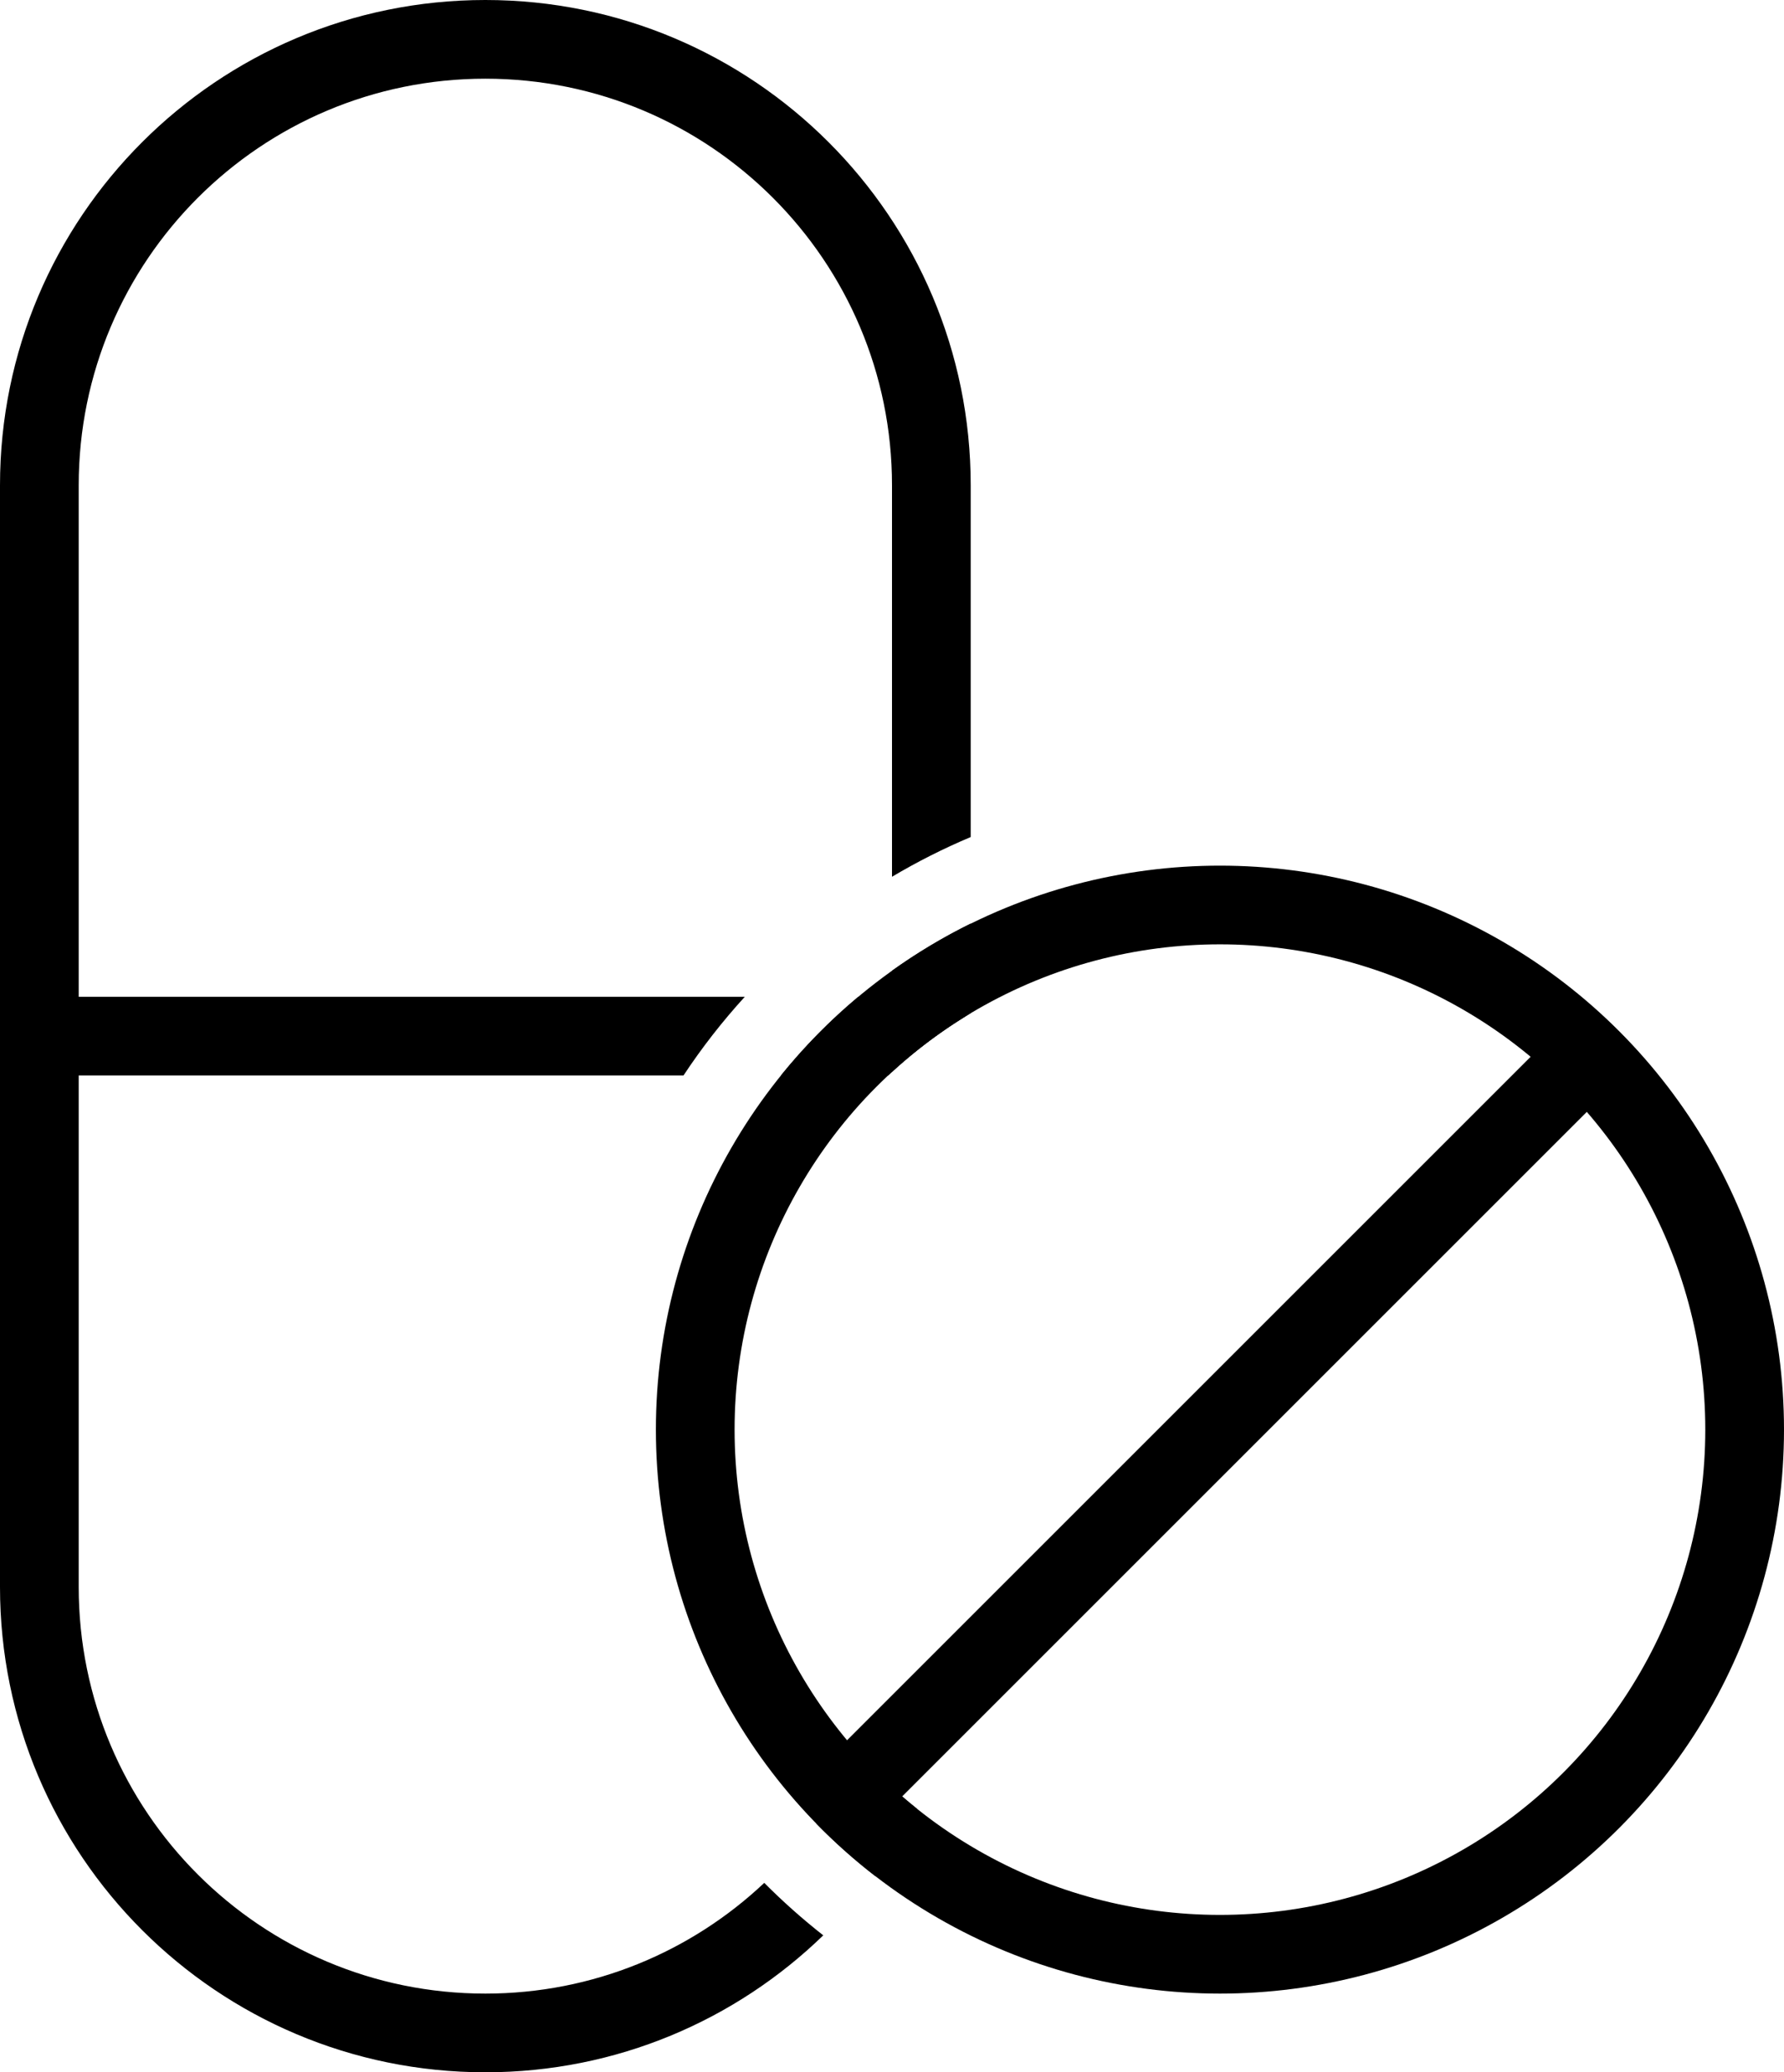
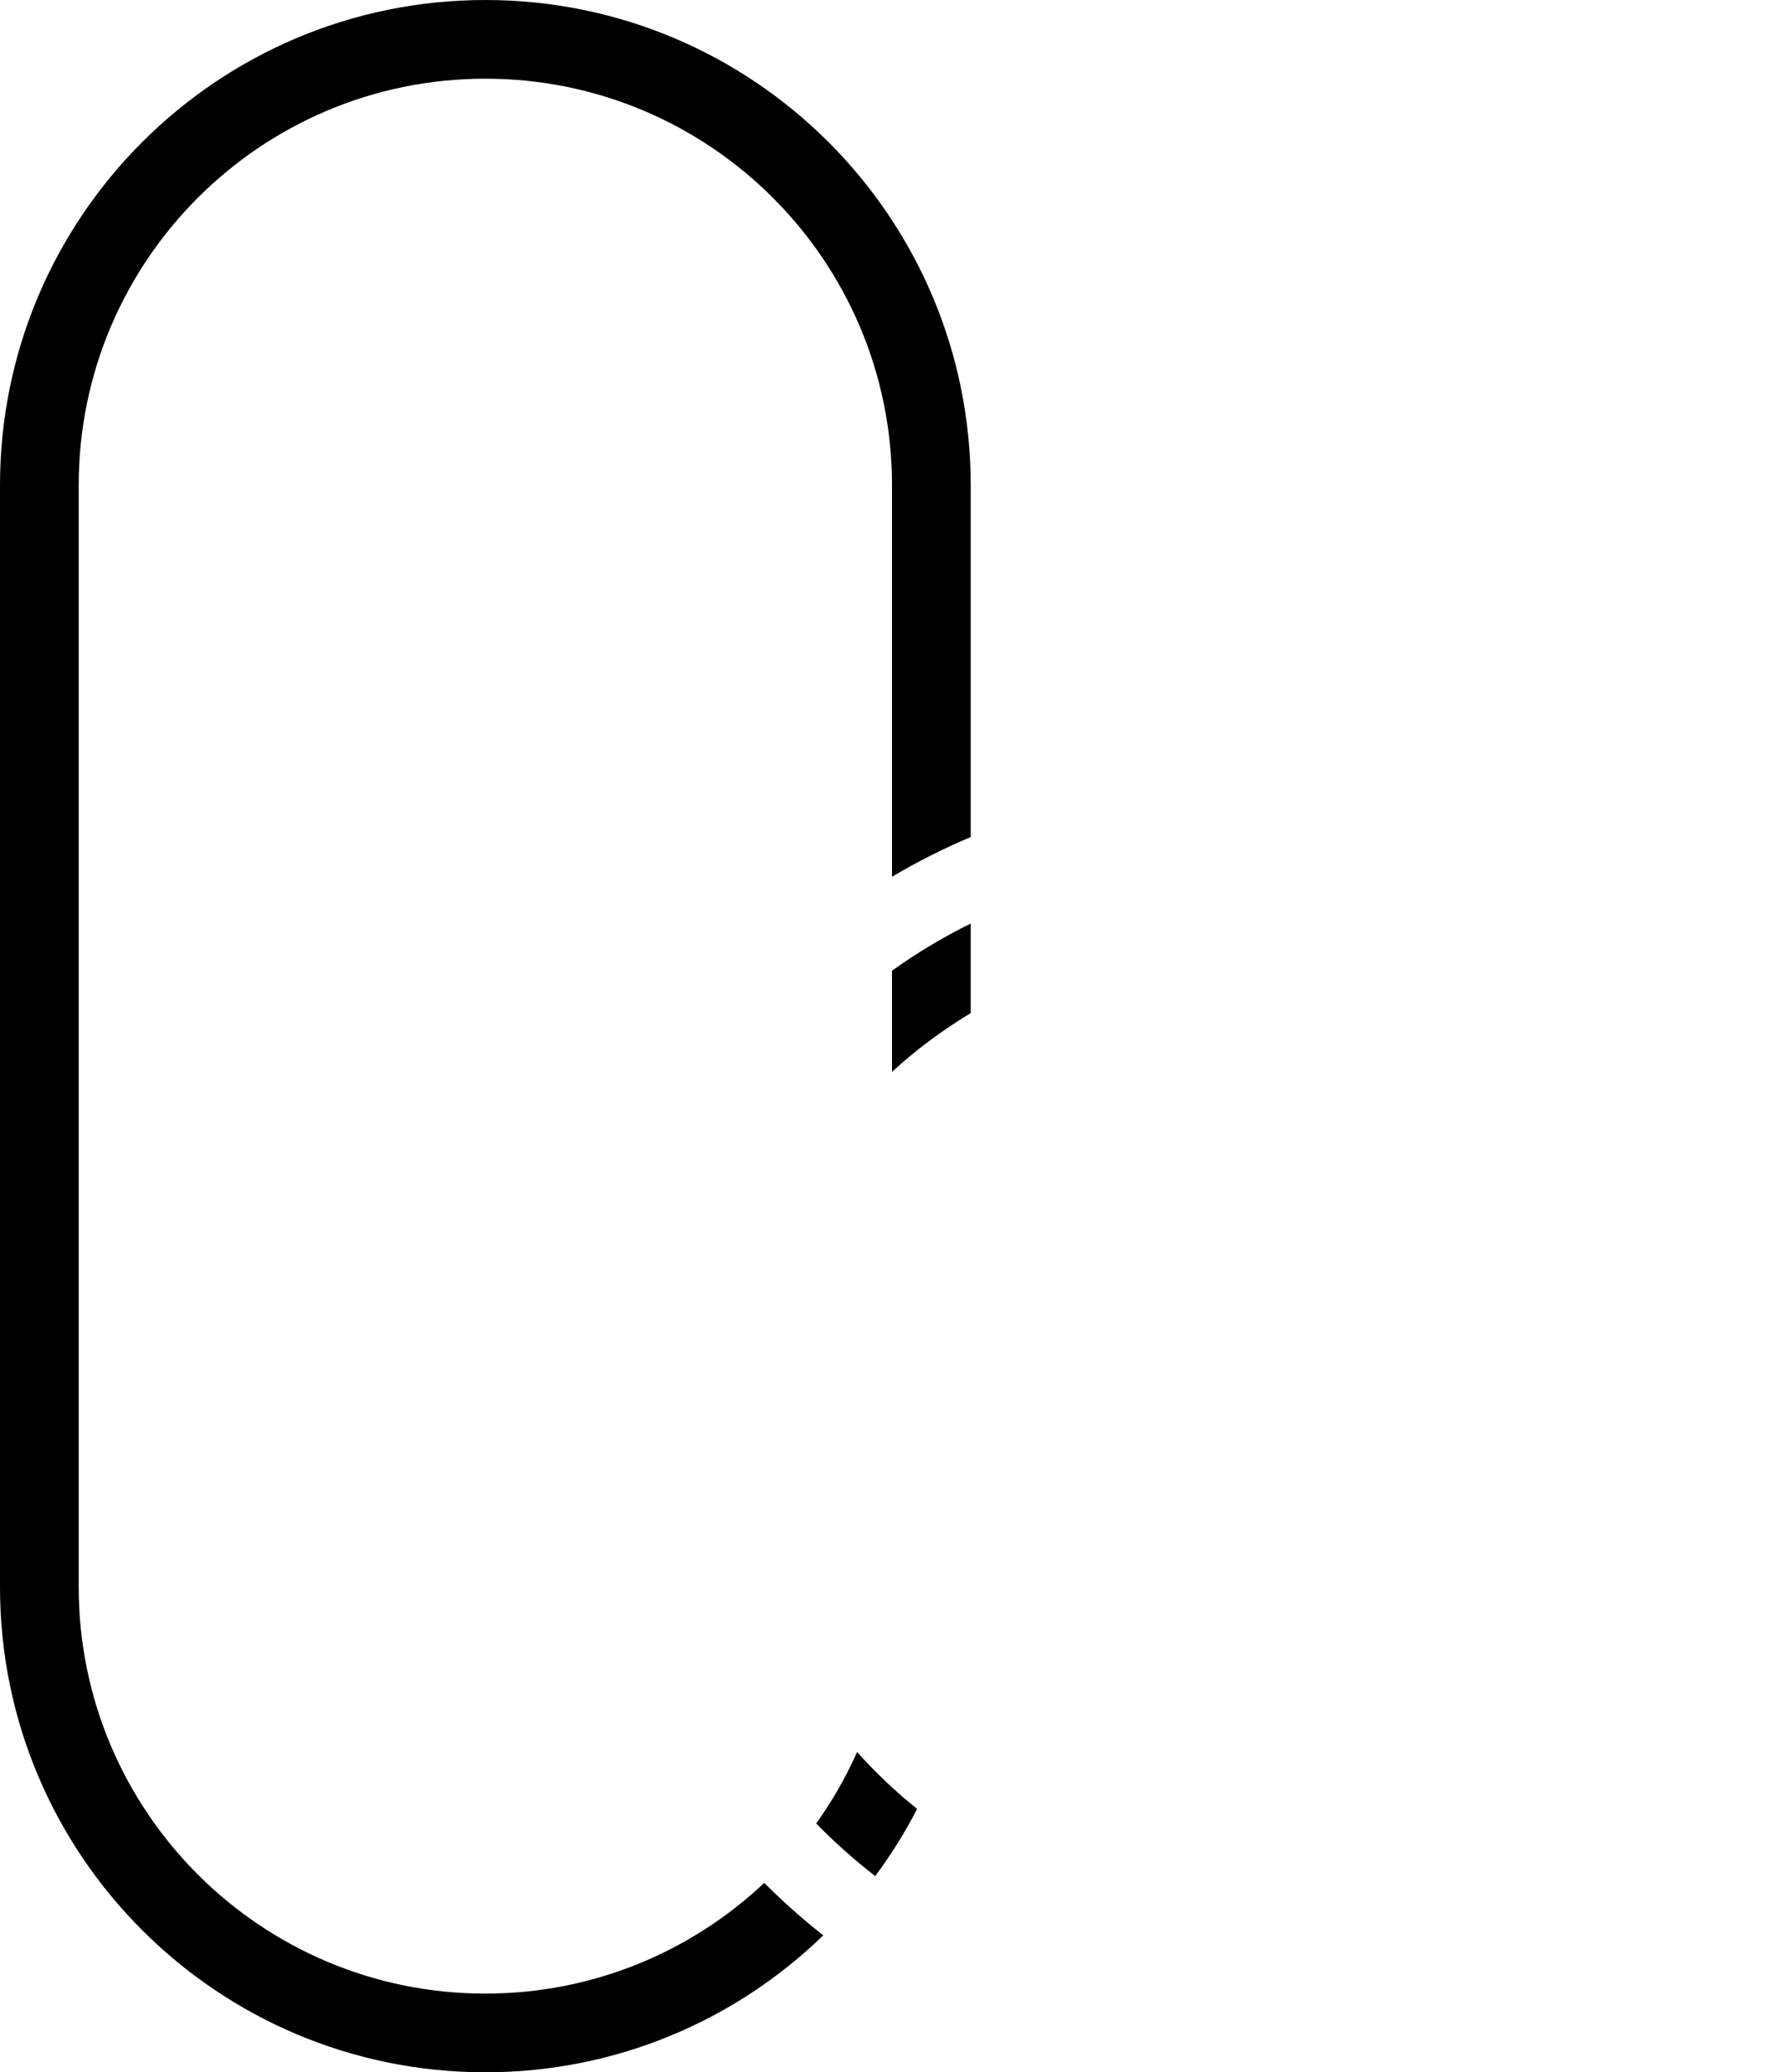
<svg xmlns="http://www.w3.org/2000/svg" width="68" height="79" viewBox="0 0 68 79" fill="none">
-   <circle cx="46.5" cy="54.5" r="20" stroke="black" stroke-width="3" />
  <path fill-rule="evenodd" clip-rule="evenodd" d="M0 18.5C0 8.283 8.283 0 18.5 0C28.717 0 37 8.283 37 18.5V31.91C35.962 32.347 34.96 32.854 34 33.424V18.5C34 9.94 27.06 3 18.5 3C9.94 3 3 9.94 3 18.5V60.5C3 69.06 9.94 76 18.5 76C22.615 76 26.356 74.396 29.131 71.779C29.839 72.491 30.59 73.159 31.38 73.779C28.05 77.011 23.507 79 18.5 79C8.283 79 0 70.717 0 60.5V18.5ZM34 37.005C34.946 36.328 35.949 35.726 37 35.207V38.622C35.924 39.267 34.919 40.019 34 40.862V37.005ZM32.671 66.789C33.37 67.575 34.135 68.301 34.958 68.958C34.494 69.858 33.96 70.714 33.361 71.52C32.565 70.904 31.813 70.234 31.111 69.514C31.718 68.666 32.242 67.753 32.671 66.789Z" fill="black" />
-   <path fill-rule="evenodd" clip-rule="evenodd" d="M36.797 38.746C36.537 38.3 36.053 38 35.5 38H32.715C31.637 38.901 30.649 39.907 29.766 41H33.851C34.753 40.154 35.739 39.398 36.797 38.746ZM28.389 38C27.535 38.936 26.753 39.939 26.052 41H1.5C0.672 41 0 40.328 0 39.5C0 38.672 0.672 38 1.5 38H28.389Z" fill="black" />
-   <path fill-rule="evenodd" clip-rule="evenodd" d="M31.224 69.526C30.638 68.94 30.638 67.99 31.224 67.405L59.155 39.474C59.74 38.888 60.69 38.888 61.276 39.474C61.862 40.06 61.862 41.01 61.276 41.595L33.345 69.526C32.76 70.112 31.81 70.112 31.224 69.526Z" fill="black" />
</svg>